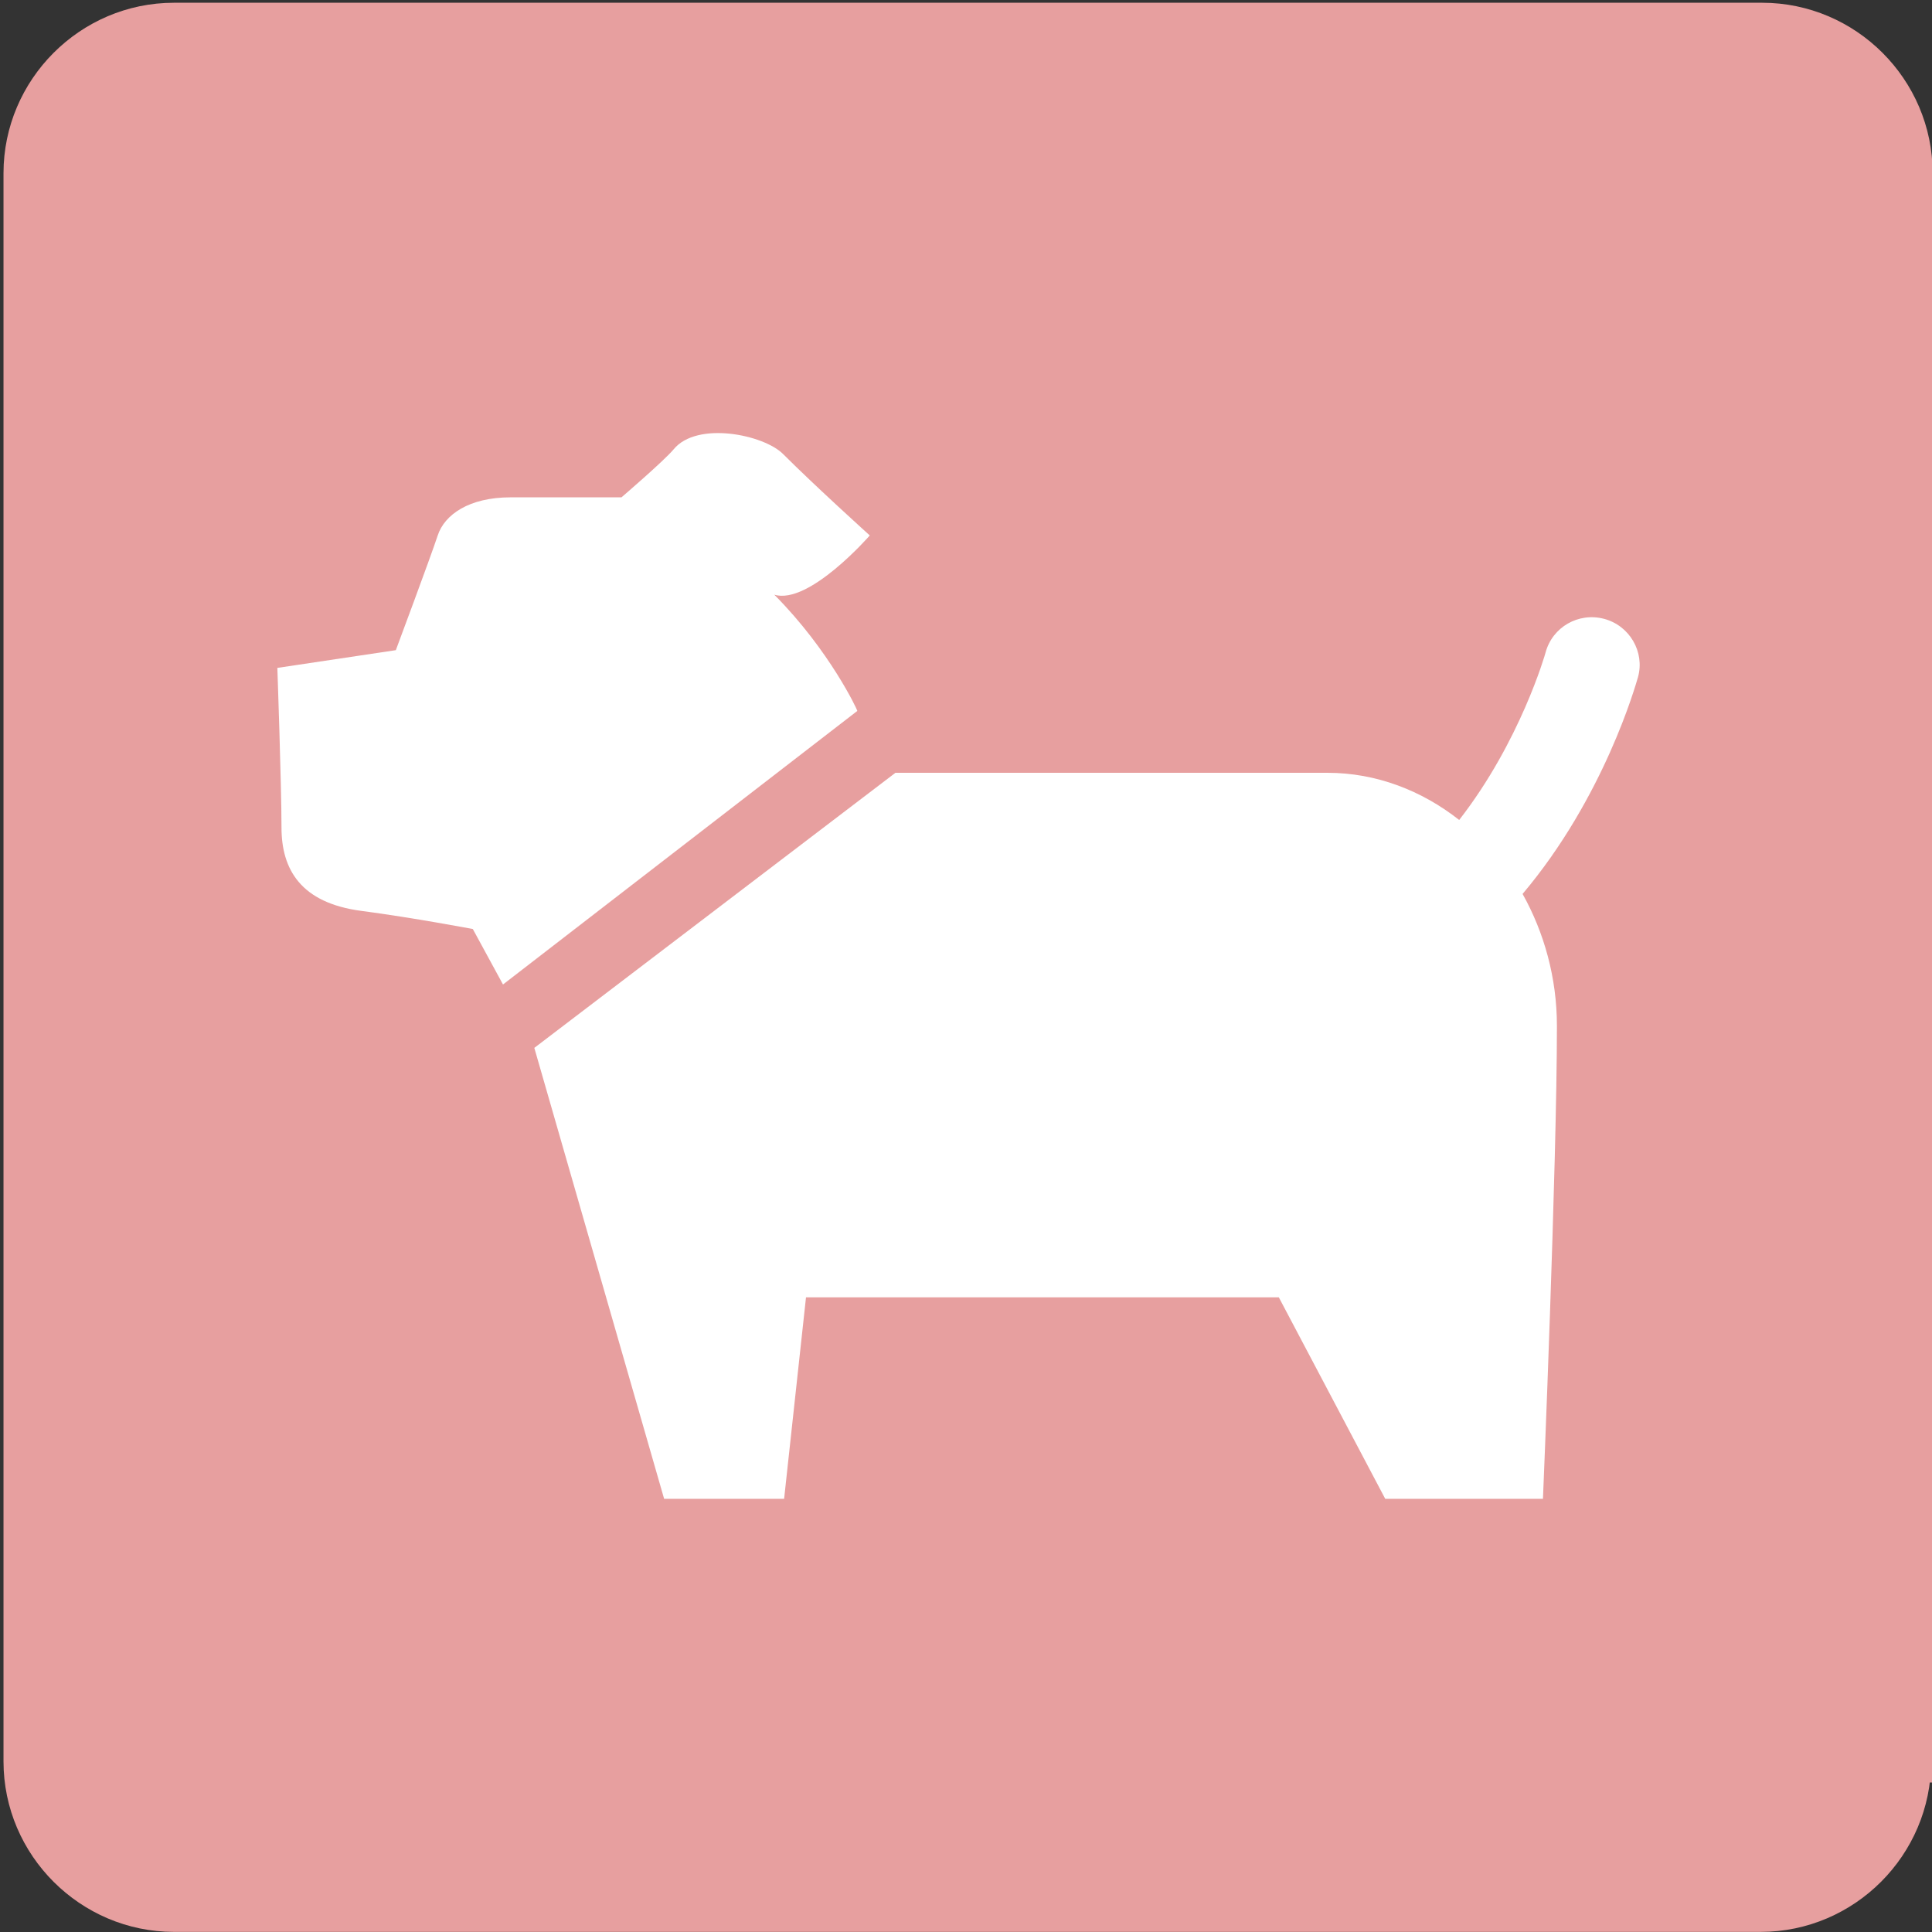
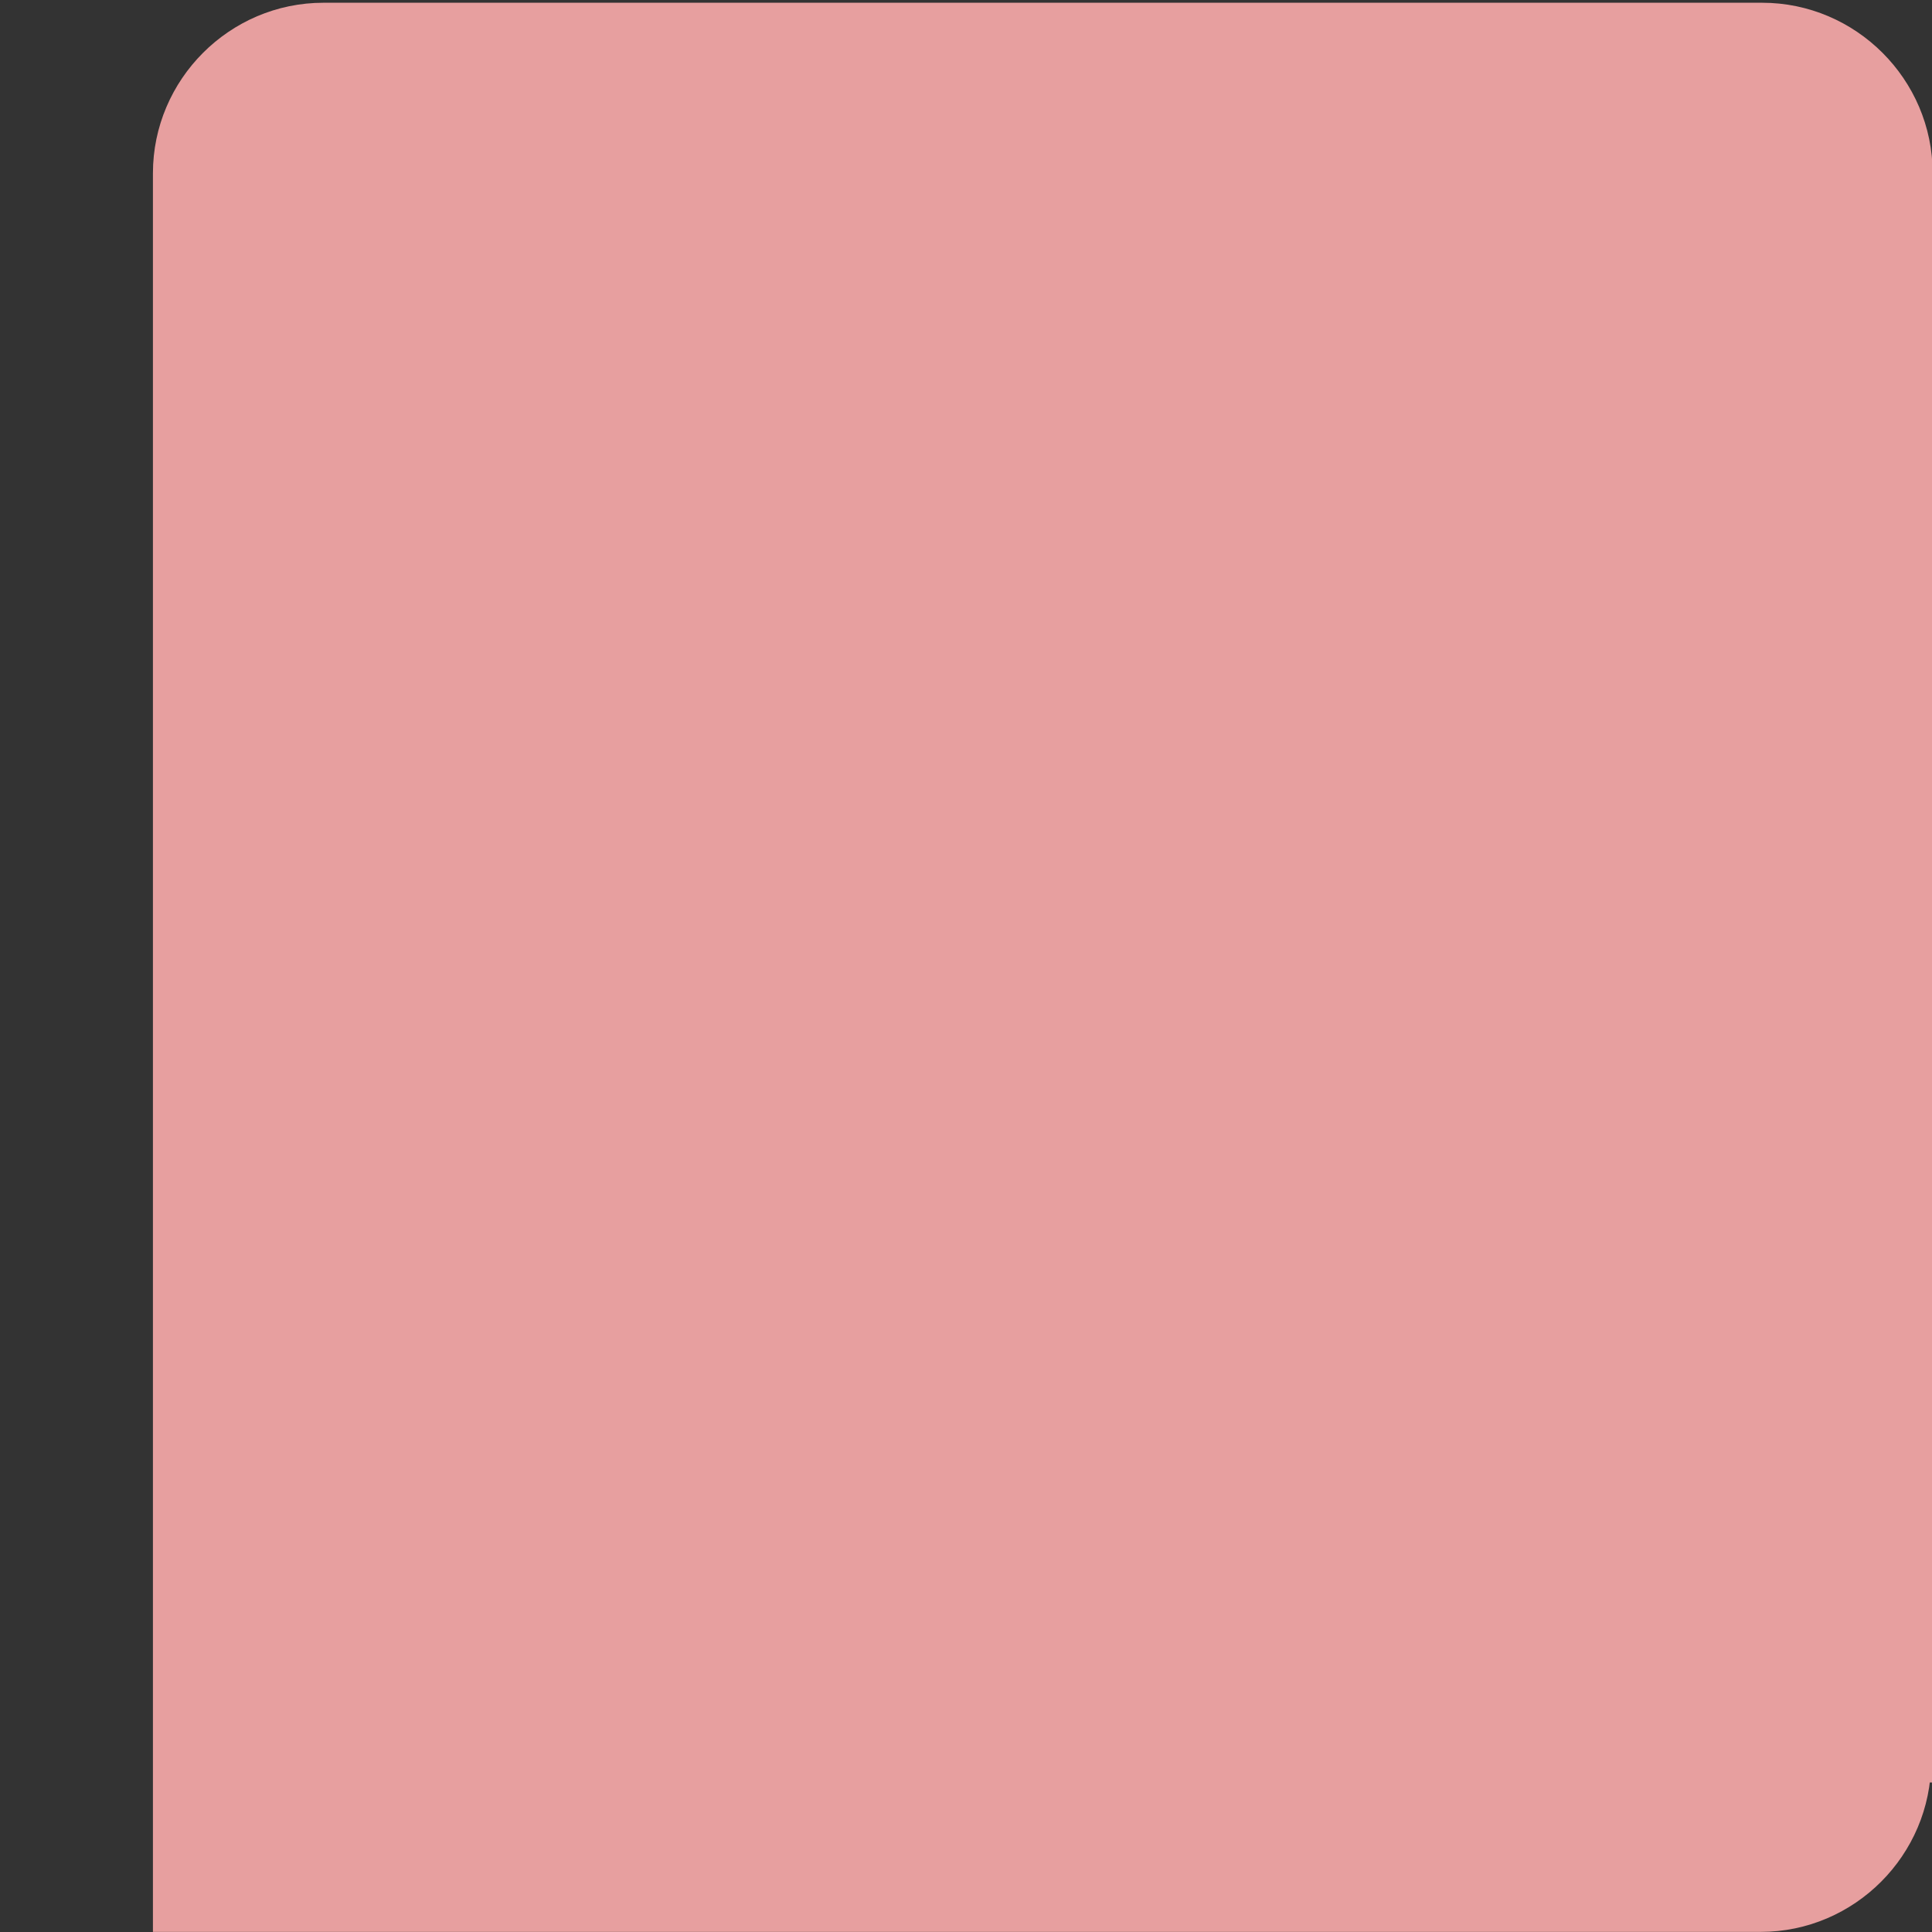
<svg xmlns="http://www.w3.org/2000/svg" version="1.1" id="レイヤー_1" x="0px" y="0px" viewBox="0 0 512 512" style="enable-background:new 0 0 512 512;" xml:space="preserve">
  <rect x="0" y="0" width="512" height="512" fill="#333333" stroke="none" />
  <style type="text/css">
	.st0{fill:#E79F9F;stroke:#E79F9F;stroke-width:11.142;stroke-miterlimit:10;}
	.st1{fill:#FFFFFF;}
</style>
  <g id="レイヤー_2_1_">
    <g>
-       <path class="st0" d="M506.2,466.8c0,21.7-17.8,39.6-39.6,39.6H46.1c-21.7,0-39.6-17.8-39.6-39.6V45.9c0-21.7,17.8-39.6,39.6-39.6    H467c21.7,0,39.6,17.8,39.6,39.6v420.9H506.2z" />
+       <path class="st0" d="M506.2,466.8c0,21.7-17.8,39.6-39.6,39.6H46.1V45.9c0-21.7,17.8-39.6,39.6-39.6    H467c21.7,0,39.6,17.8,39.6,39.6v420.9H506.2z" />
    </g>
  </g>
  <g>
-     <path class="st1" d="M205.2,157.6c9.2,2.8,25.3-15.7,25.3-15.7s-14.4-13-23-21.6c-5.1-5.1-22.8-8.8-29-1.2   c-2.5,3-13.8,12.7-13.8,12.7s-18.4,0-29.4,0s-17.5,4.6-19.3,10.1s-11.1,30.4-11.1,30.4L73.5,177c0,0,1.1,31.2,1.1,42.3   s5.1,20,21.2,22.1c13.7,1.8,29.5,4.8,29.5,4.8l8,14.7l93.9-72.5C227.3,188.3,219.9,172.4,205.2,157.6z" />
-     <path class="st1" d="M425.1,164c-6.8-1.8-13.7,2.2-15.5,8.9c-0.1,0.4-6.7,23.6-22.9,44.4c-9.9-7.8-22-12.5-34.9-12.5   c-33.2,0-114.5,0-114.5,0l-95.7,72.9L176,397.2h31.8l5.8-53.4c16.6,0,125.3,0,125.3,0l28.2,53.4h41.8c0,0,3.7-88.4,3.7-125.3   c0-12.8-3.4-24.8-9.1-35c21.7-25.7,30-55.5,30.6-57.5C435.9,172.8,431.9,165.8,425.1,164z" />
-   </g>
+     </g>
</svg>